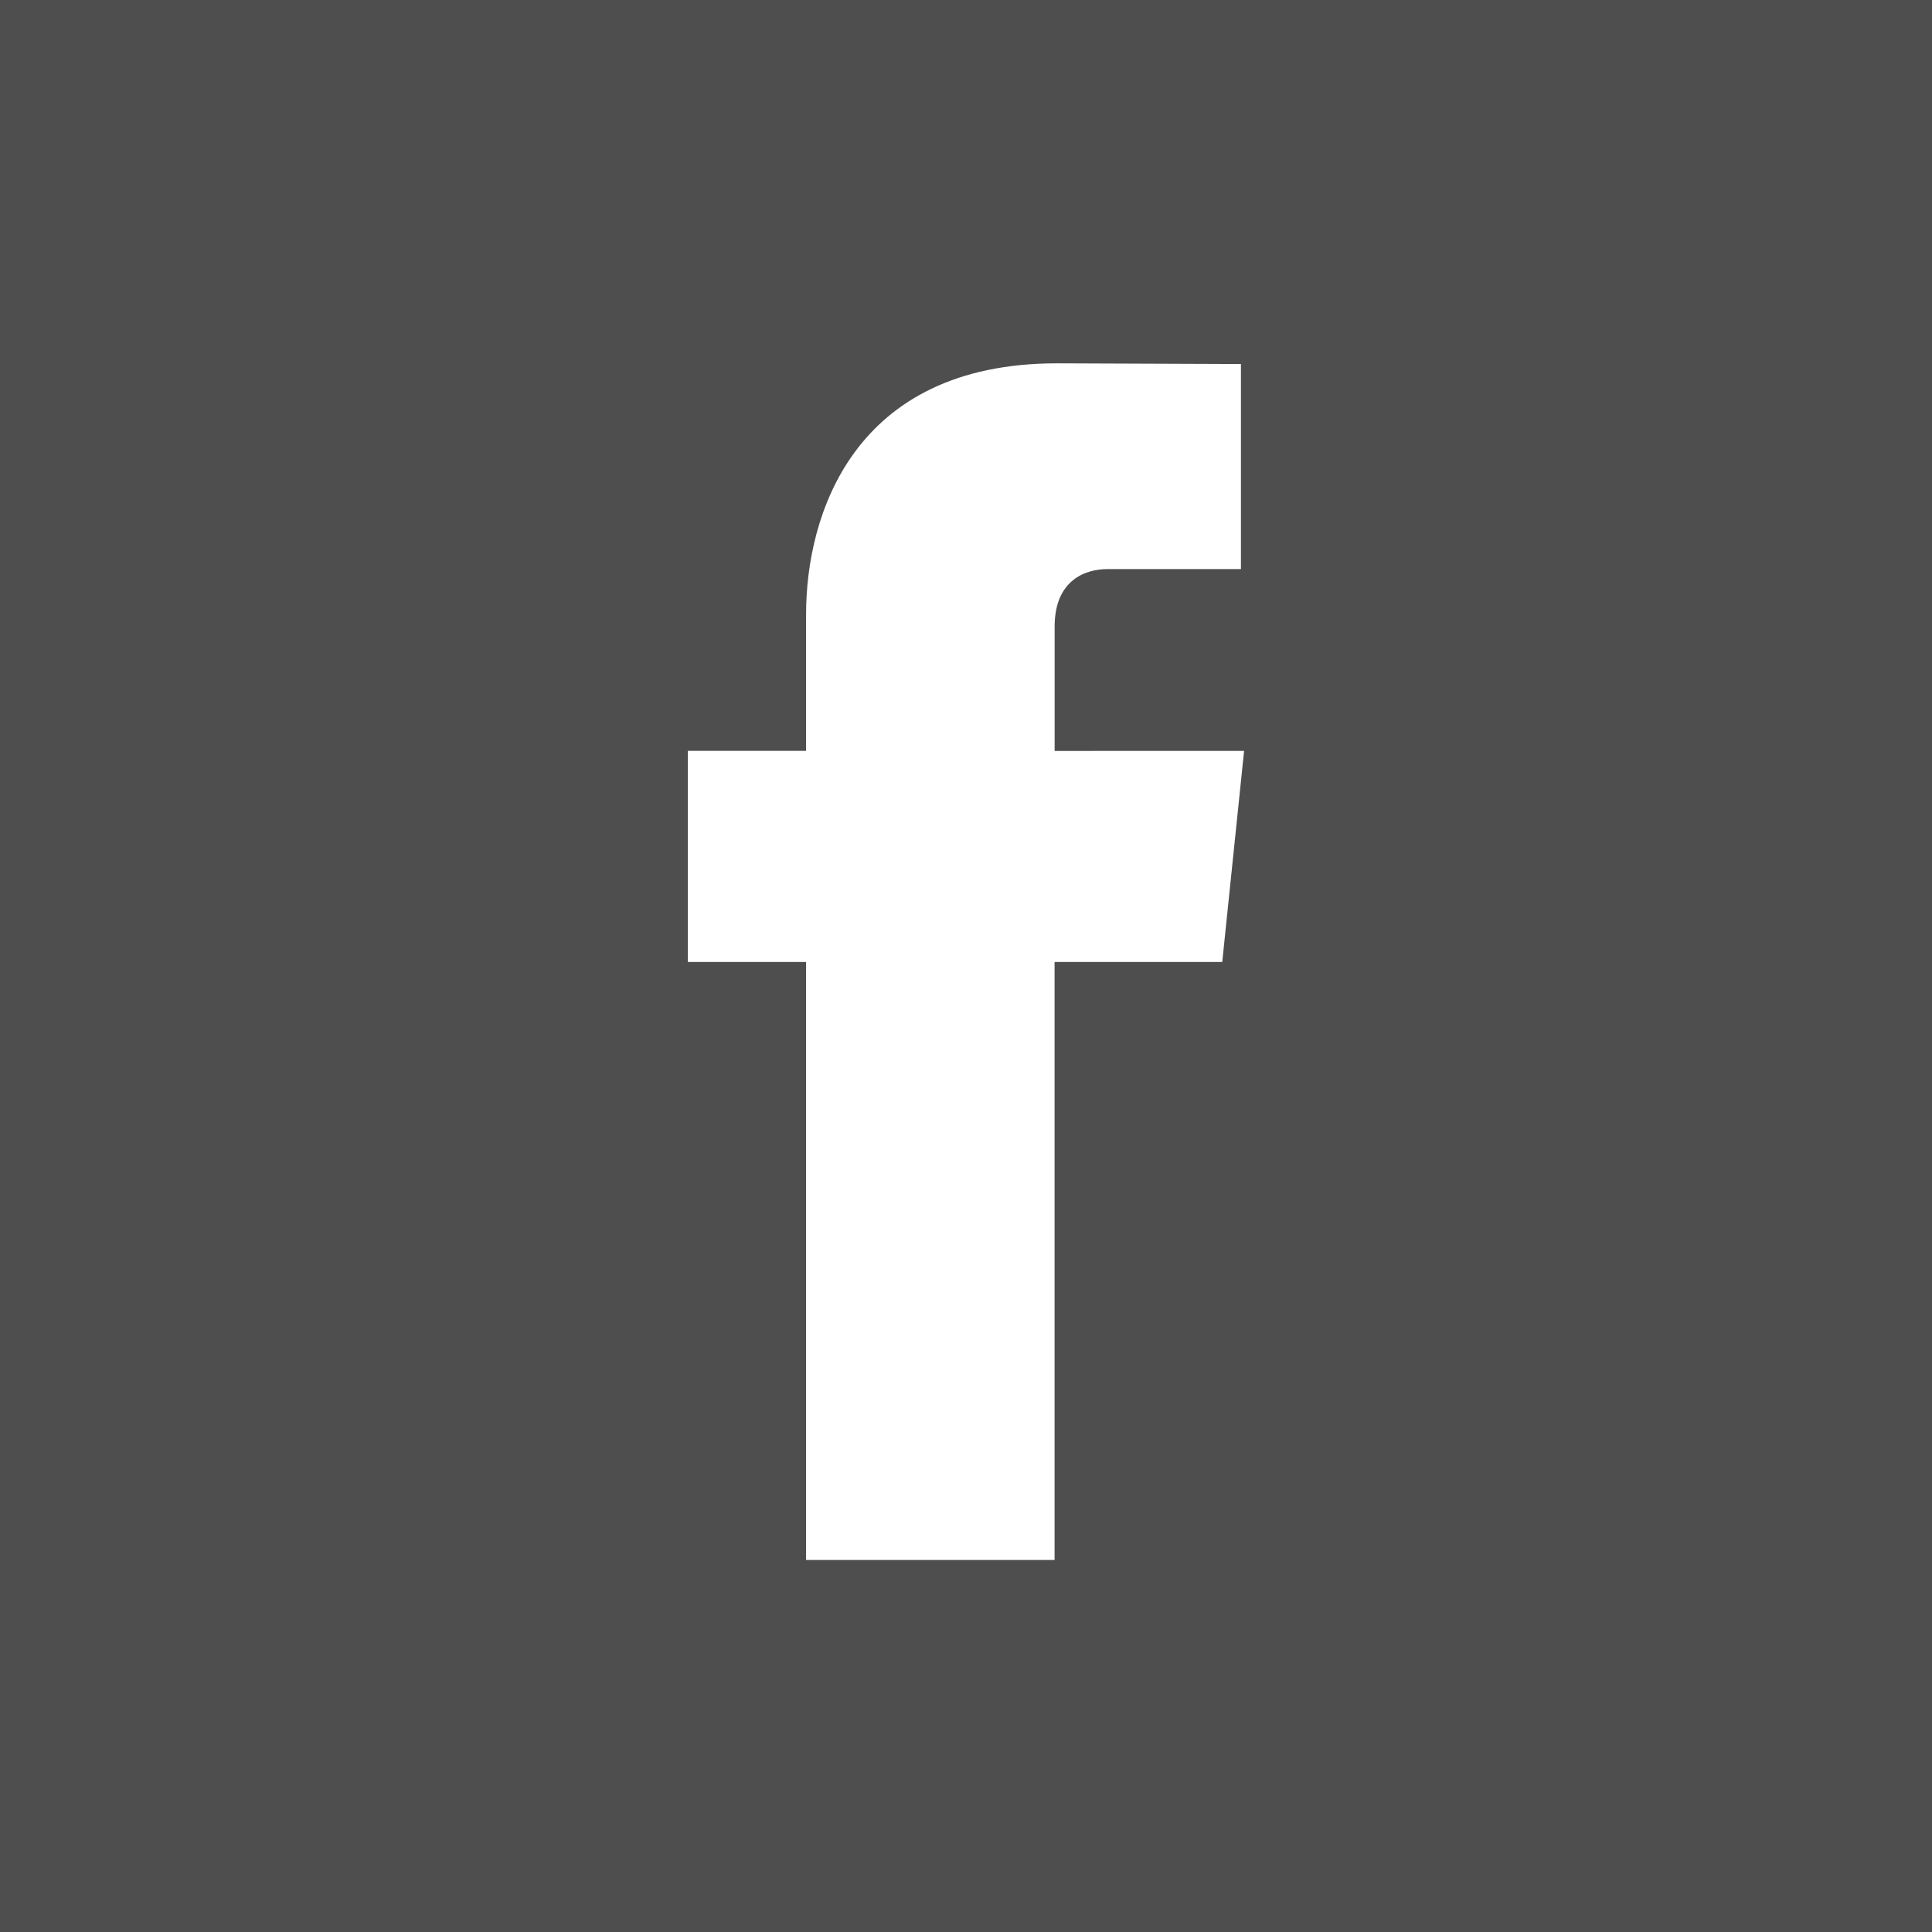
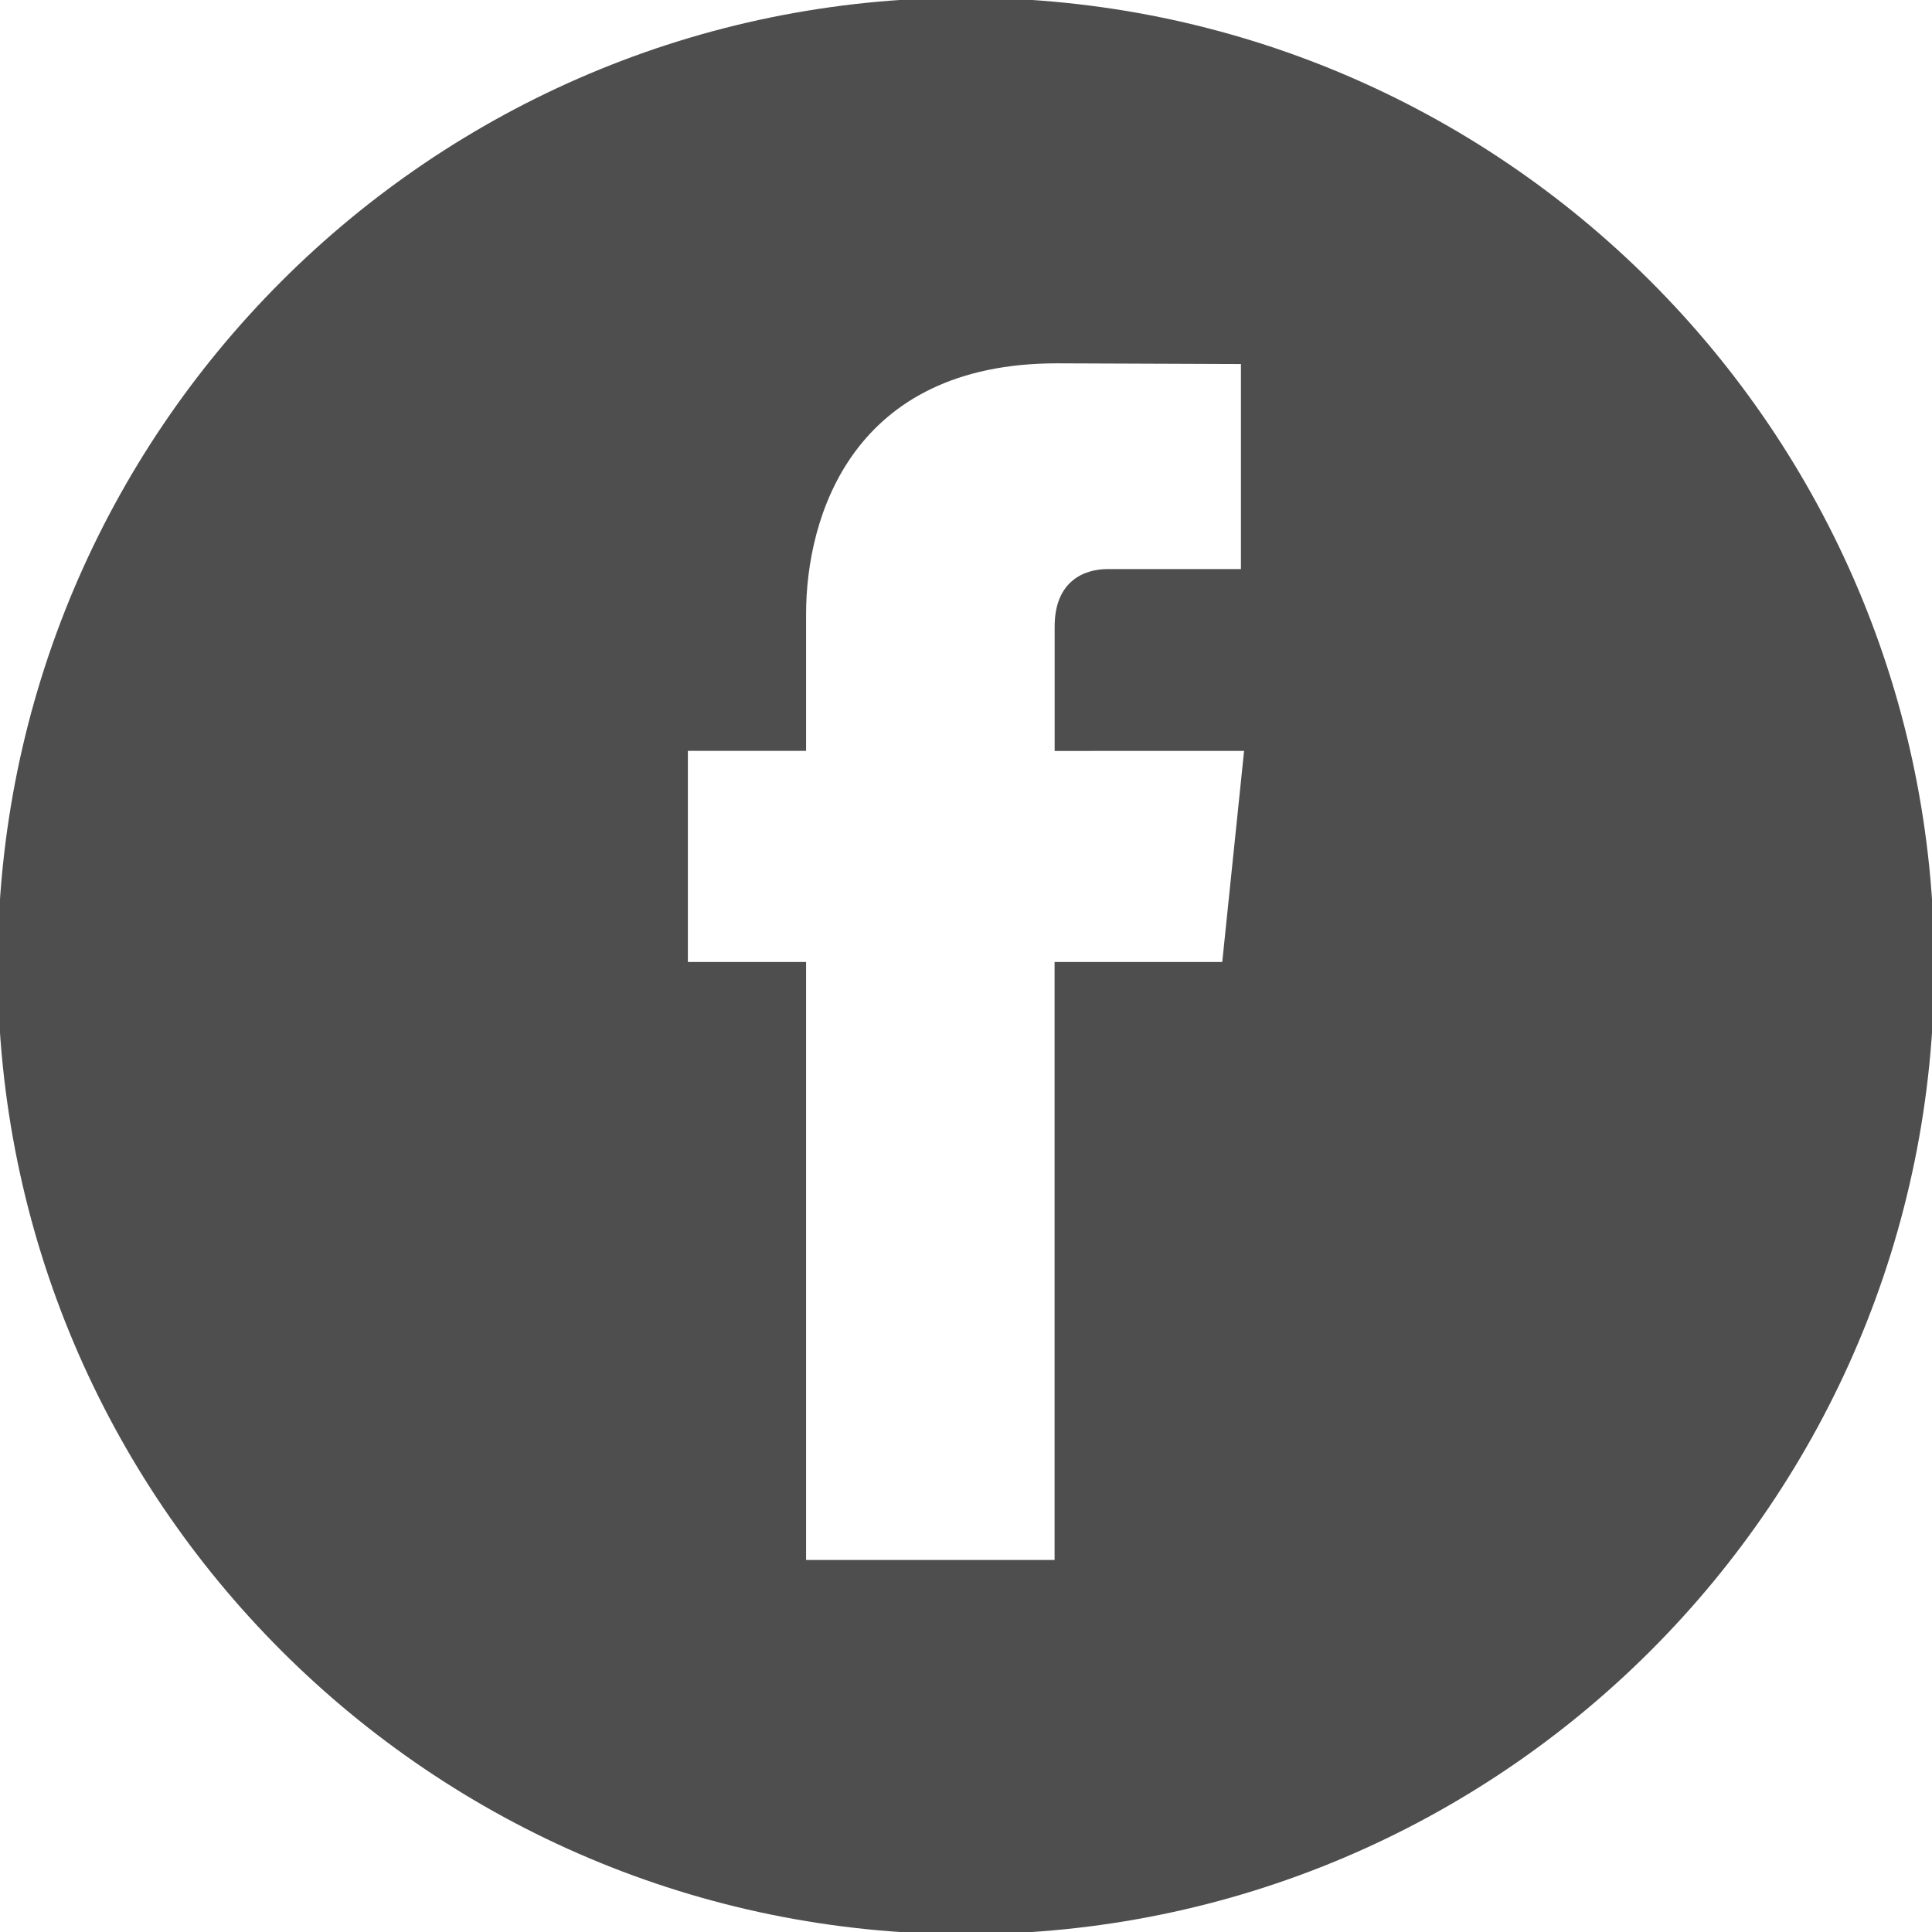
<svg xmlns="http://www.w3.org/2000/svg" xml:space="preserve" width="154px" height="154px" style="shape-rendering:geometricPrecision; text-rendering:geometricPrecision; image-rendering:optimizeQuality; fill-rule:evenodd; clip-rule:evenodd" viewBox="0 0 154 154" version="1.1" enable-background="new 0 0 56.693 56.693">
  <defs>
    <style type="text/css">
   
    .str0 {stroke:black;stroke-width:2.369}
    .fil0 {fill:#4E4E4E}
    .fil1 {fill:white}
   
  </style>
  </defs>
  <g id="Capa_x0020_1">
-     <rect class="fil0" width="154" height="154" />
-     <rect class="fil1 str0" x="41.303" y="24.452" width="76.007" height="113.879" />
    <g id="_276535368">
      <path id="_276533064" class="fil0" d="M77 -0.179c-42.626,0 -77.182,34.562 -77.182,77.182 0,42.626 34.555,77.175 77.182,77.175 42.626,0 77.182,-34.549 77.182,-77.175 0,-42.62 -34.559,-77.182 -77.182,-77.182zm20.426 76.86l-13.365 0c0,21.357 0,47.663 0,47.663l-19.808 0c0,0 0,-26.037 0,-47.663l-9.422 0 0 -16.829 9.422 0 0 -10.904c0,-7.804 3.704,-19.987 19.994,-19.987l14.669 0.057 0 16.345c0,0 -8.92,0 -10.651,0 -1.739,0 -4.199,0.868 -4.199,4.58l0 9.914 15.1 -0.001 -1.74 16.825z" />
    </g>
  </g>
</svg>